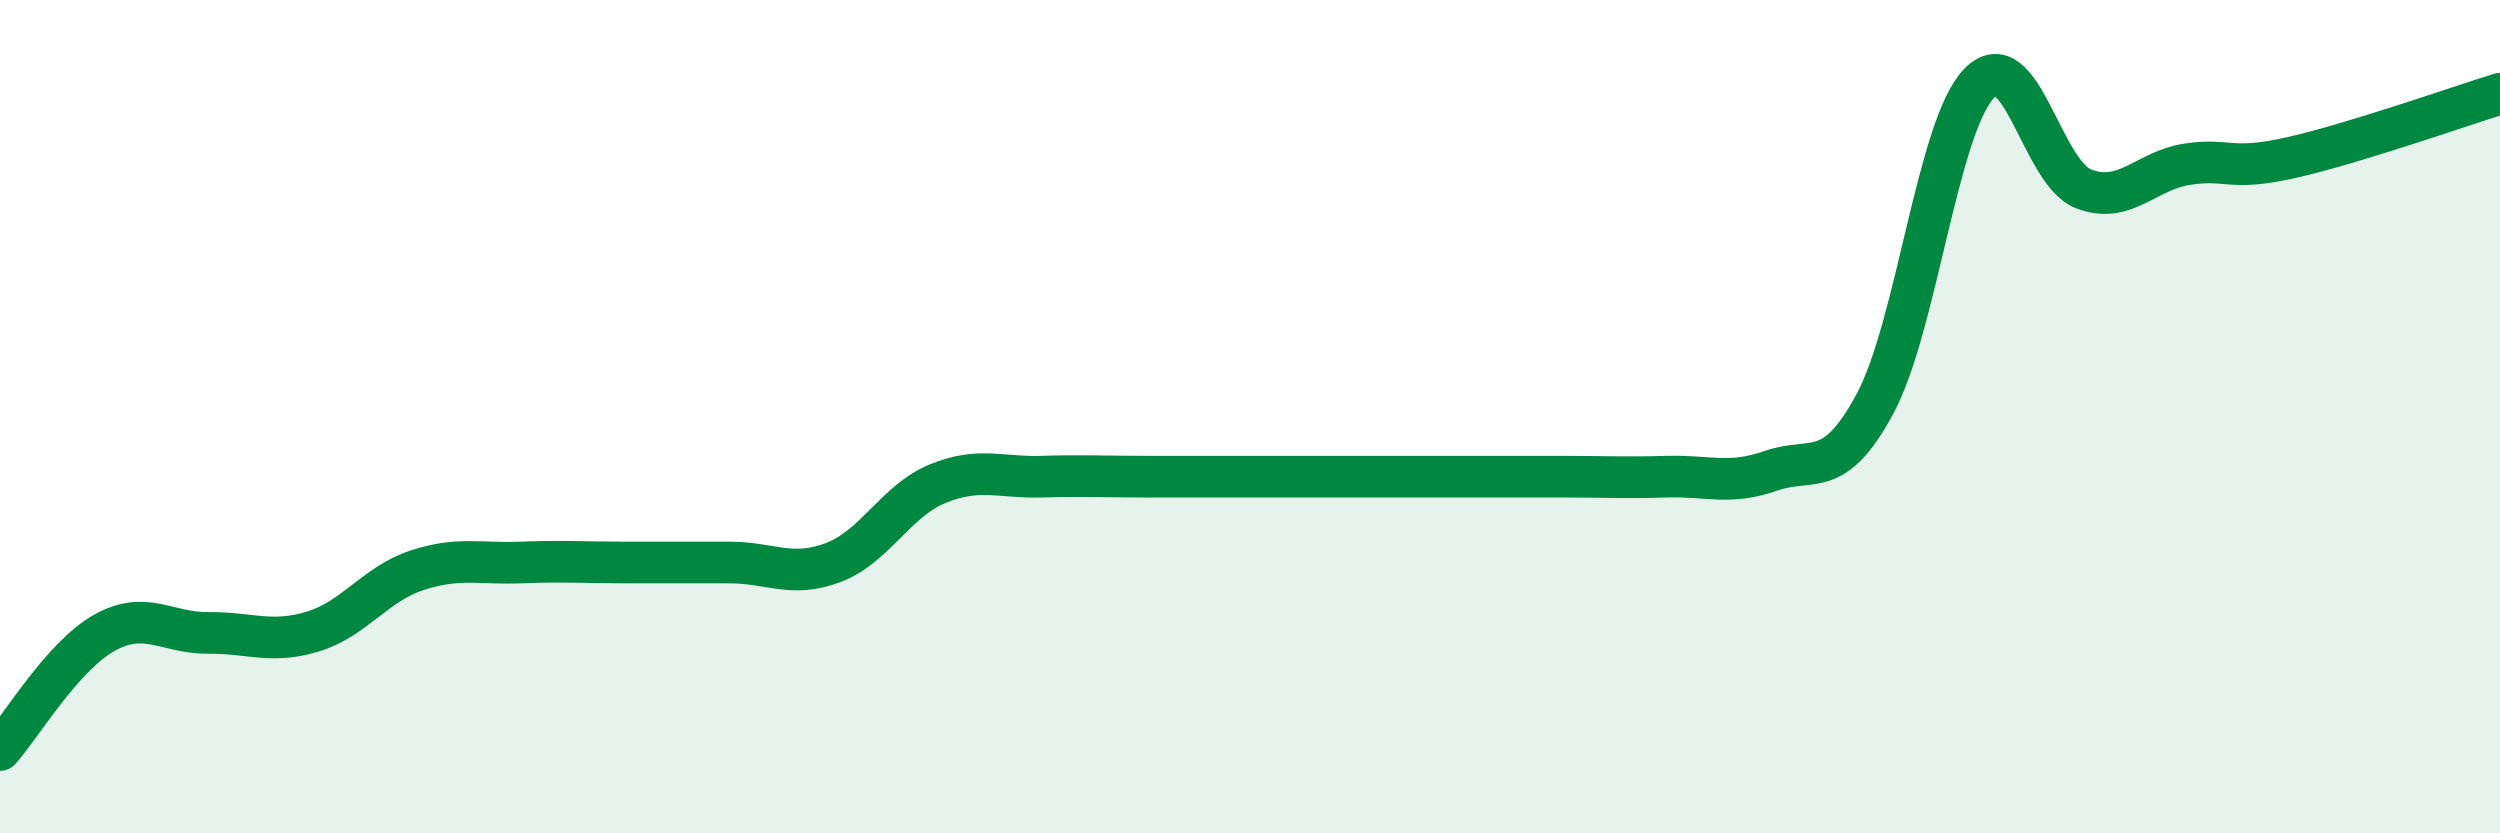
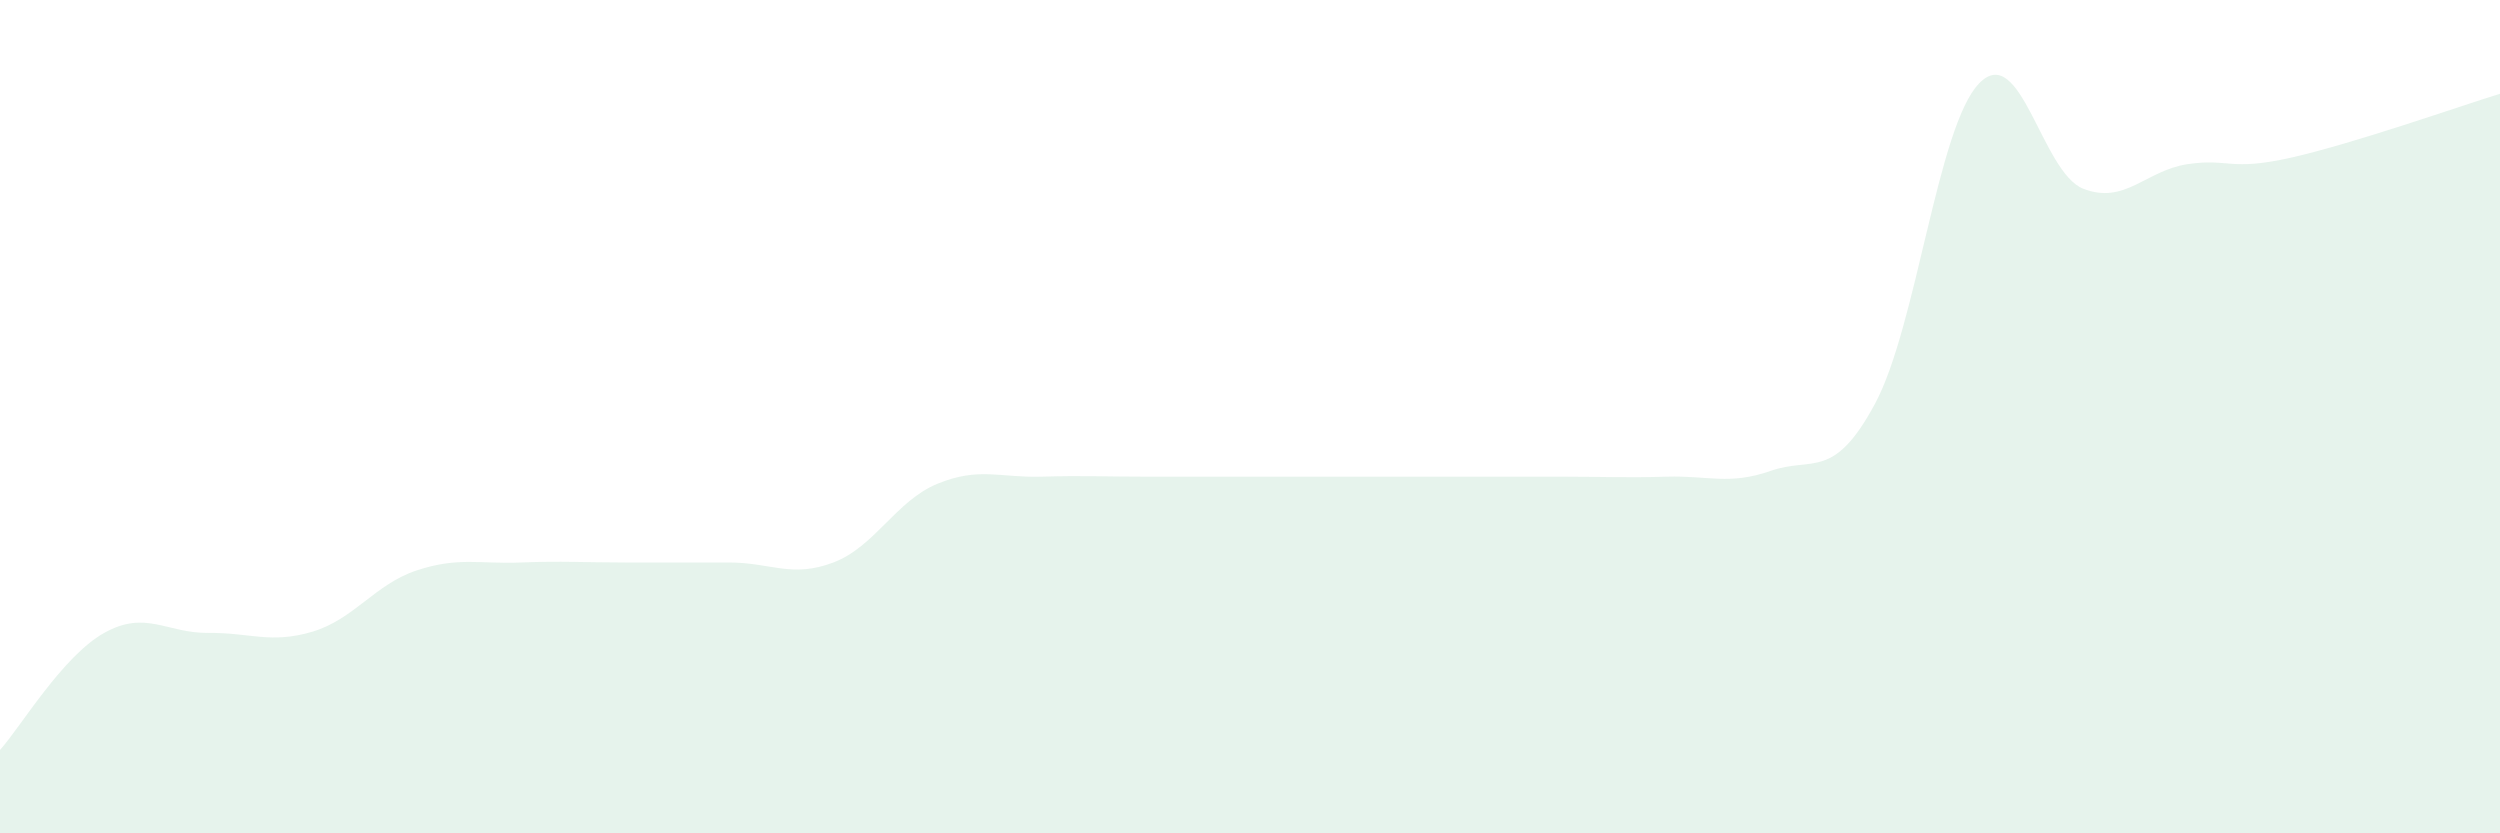
<svg xmlns="http://www.w3.org/2000/svg" width="60" height="20" viewBox="0 0 60 20">
  <path d="M 0,18 C 0.5,17.44 1.5,15.75 2.5,15.19 C 3.5,14.63 4,15.2 5,15.19 C 6,15.18 6.5,15.46 7.5,15.16 C 8.5,14.86 9,14.02 10,13.69 C 11,13.36 11.5,13.54 12.5,13.5 C 13.5,13.46 14,13.5 15,13.5 C 16,13.5 16.5,13.5 17.5,13.5 C 18.5,13.5 19,13.88 20,13.5 C 21,13.12 21.5,12.02 22.5,11.61 C 23.5,11.2 24,11.47 25,11.44 C 26,11.41 26.5,11.44 27.5,11.44 C 28.5,11.44 29,11.44 30,11.44 C 31,11.44 31.5,11.44 32.5,11.44 C 33.5,11.44 34,11.44 35,11.44 C 36,11.44 36.5,11.44 37.5,11.44 C 38.5,11.44 39,11.47 40,11.44 C 41,11.41 41.5,11.65 42.5,11.3 C 43.5,10.95 44,11.55 45,9.69 C 46,7.83 46.5,3.03 47.5,2 C 48.5,0.97 49,4.14 50,4.53 C 51,4.92 51.5,4.09 52.5,3.94 C 53.5,3.79 53.5,4.12 55,3.78 C 56.5,3.44 59,2.56 60,2.25L60 20L0 20Z" fill="#008740" opacity="0.1" stroke-linecap="round" stroke-linejoin="round" />
-   <path d="M 0,18 C 0.5,17.44 1.5,15.75 2.5,15.19 C 3.5,14.63 4,15.2 5,15.19 C 6,15.18 6.5,15.46 7.5,15.16 C 8.5,14.86 9,14.02 10,13.69 C 11,13.36 11.5,13.54 12.5,13.5 C 13.5,13.46 14,13.5 15,13.5 C 16,13.5 16.5,13.5 17.5,13.5 C 18.5,13.5 19,13.88 20,13.5 C 21,13.12 21.5,12.02 22.5,11.61 C 23.5,11.2 24,11.47 25,11.44 C 26,11.41 26.5,11.44 27.5,11.44 C 28.5,11.44 29,11.44 30,11.44 C 31,11.44 31.5,11.44 32.5,11.44 C 33.5,11.44 34,11.44 35,11.44 C 36,11.44 36.5,11.44 37.5,11.44 C 38.5,11.44 39,11.47 40,11.44 C 41,11.41 41.5,11.65 42.5,11.3 C 43.5,10.95 44,11.55 45,9.69 C 46,7.83 46.5,3.03 47.5,2 C 48.5,0.97 49,4.14 50,4.53 C 51,4.92 51.5,4.09 52.5,3.94 C 53.5,3.79 53.5,4.12 55,3.78 C 56.5,3.44 59,2.56 60,2.25" stroke="#008740" stroke-width="1" fill="none" stroke-linecap="round" stroke-linejoin="round" />
</svg>